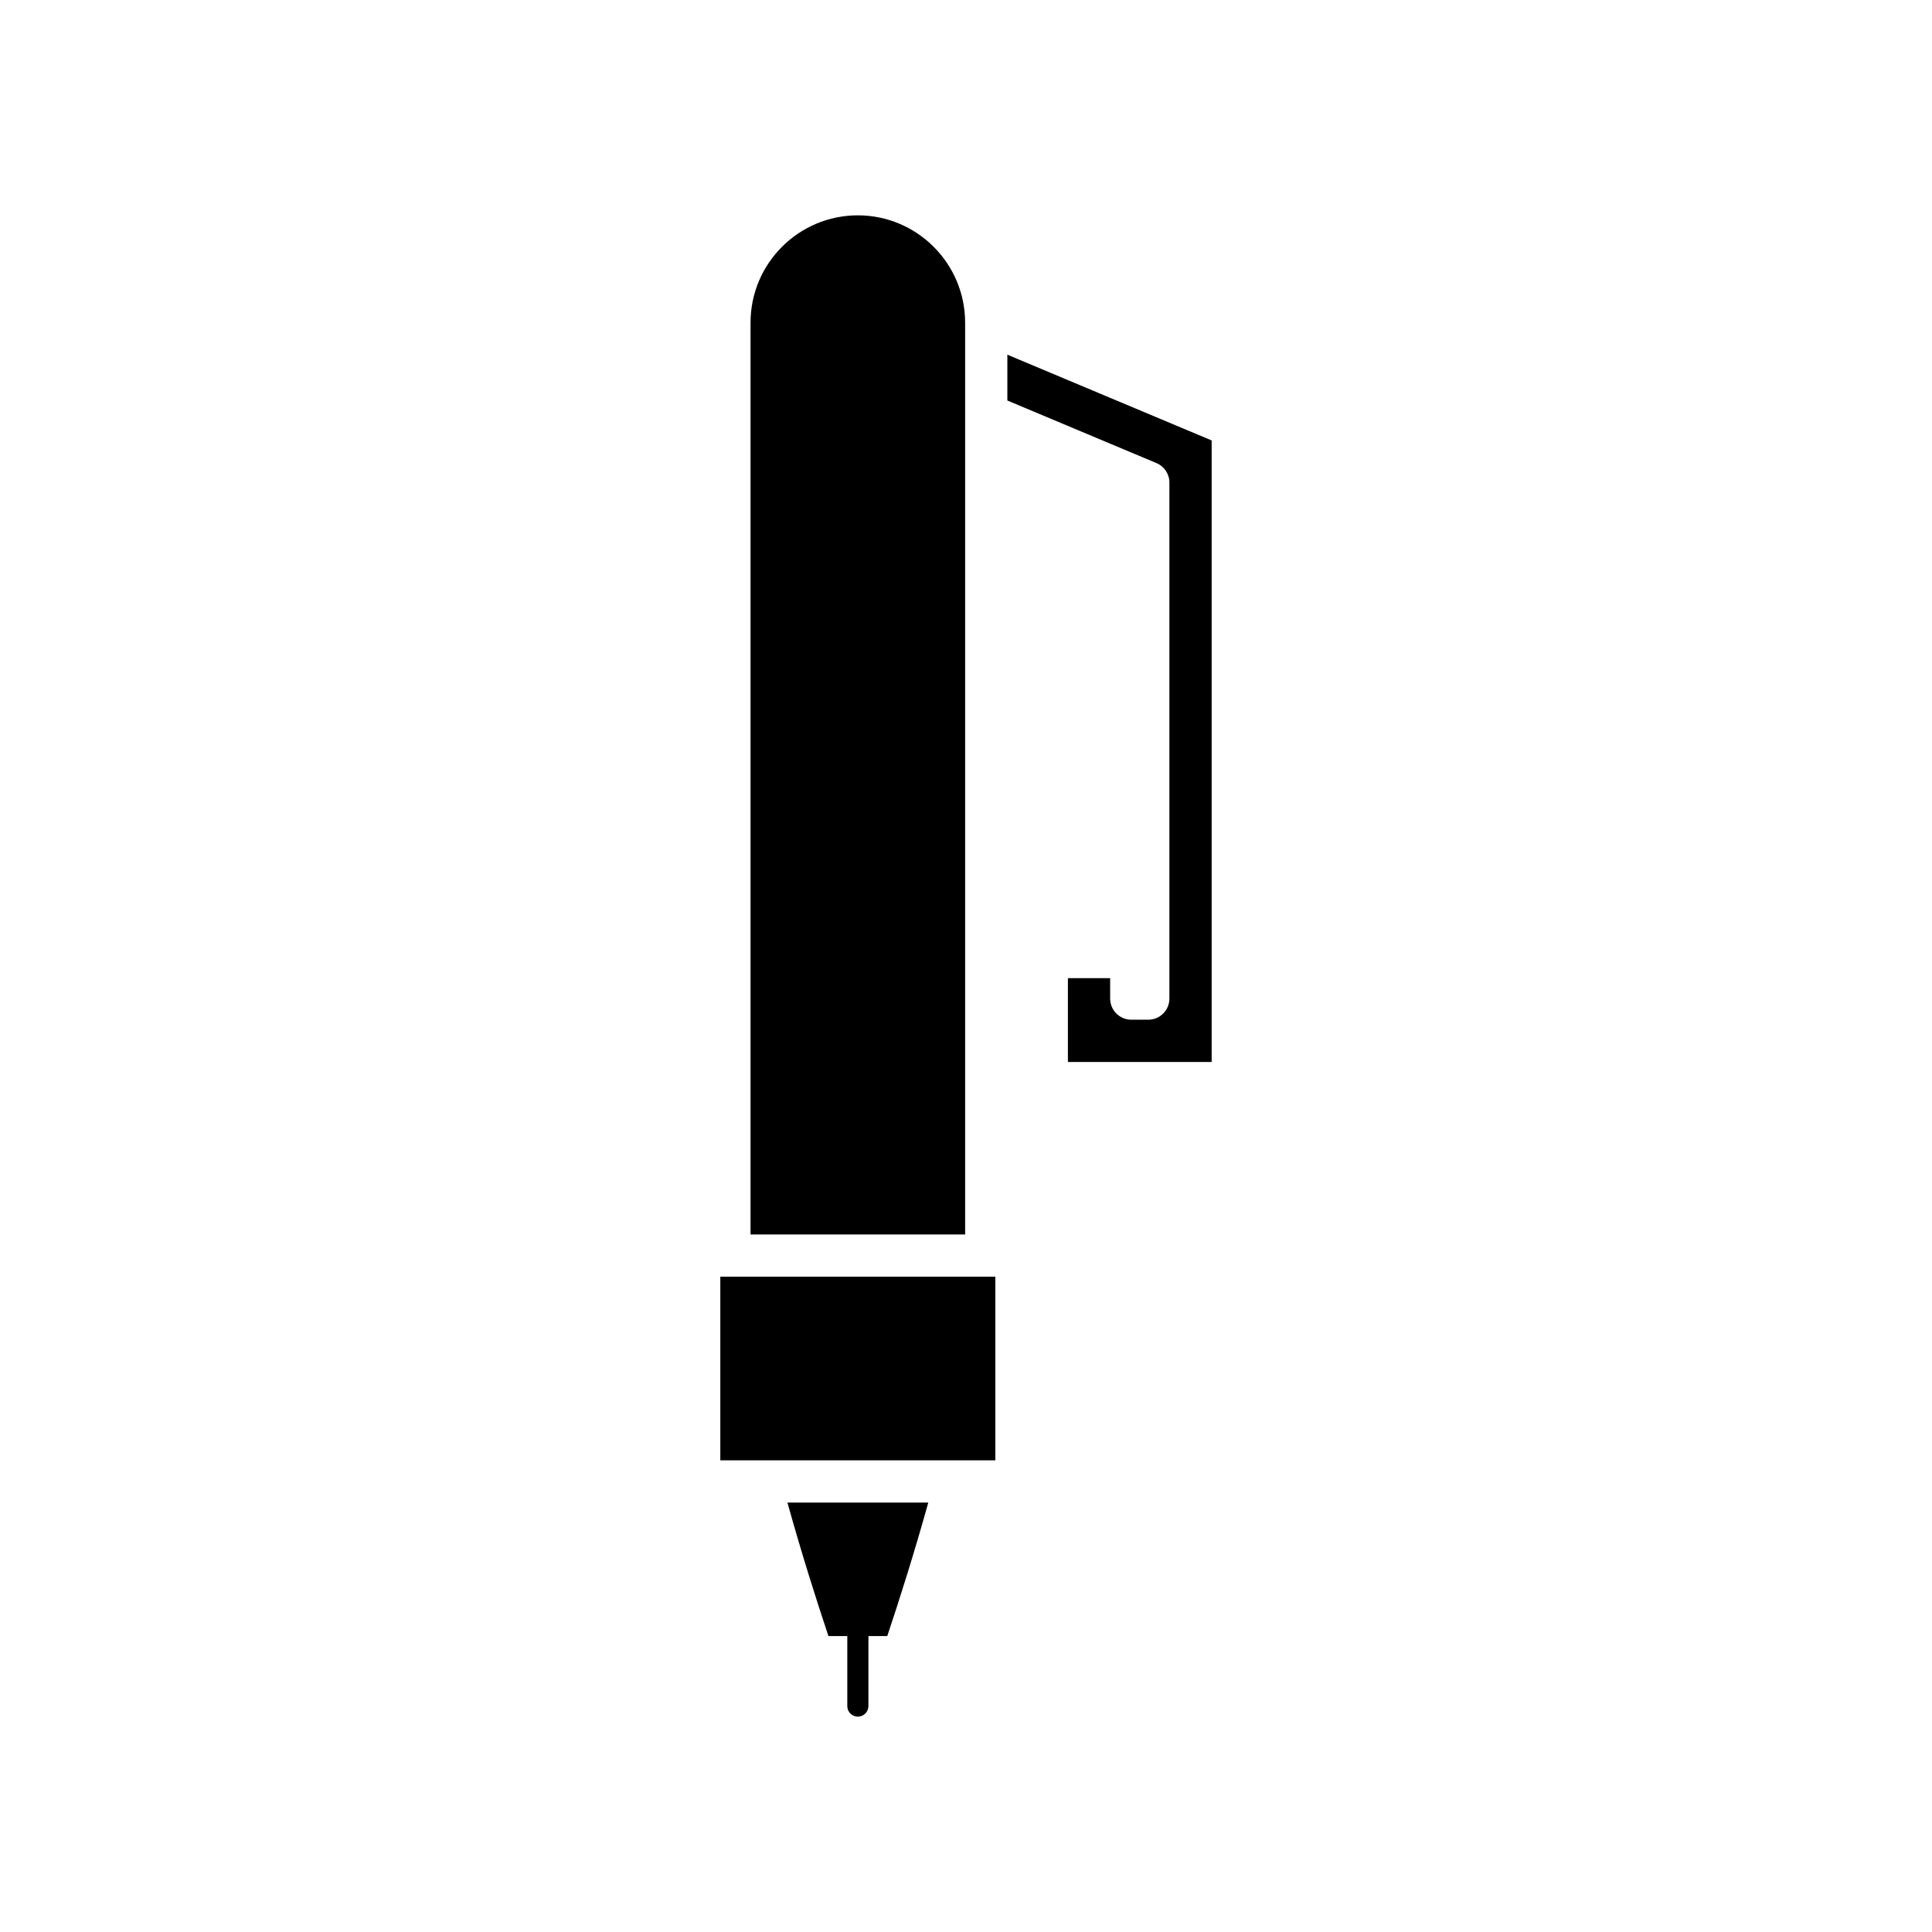
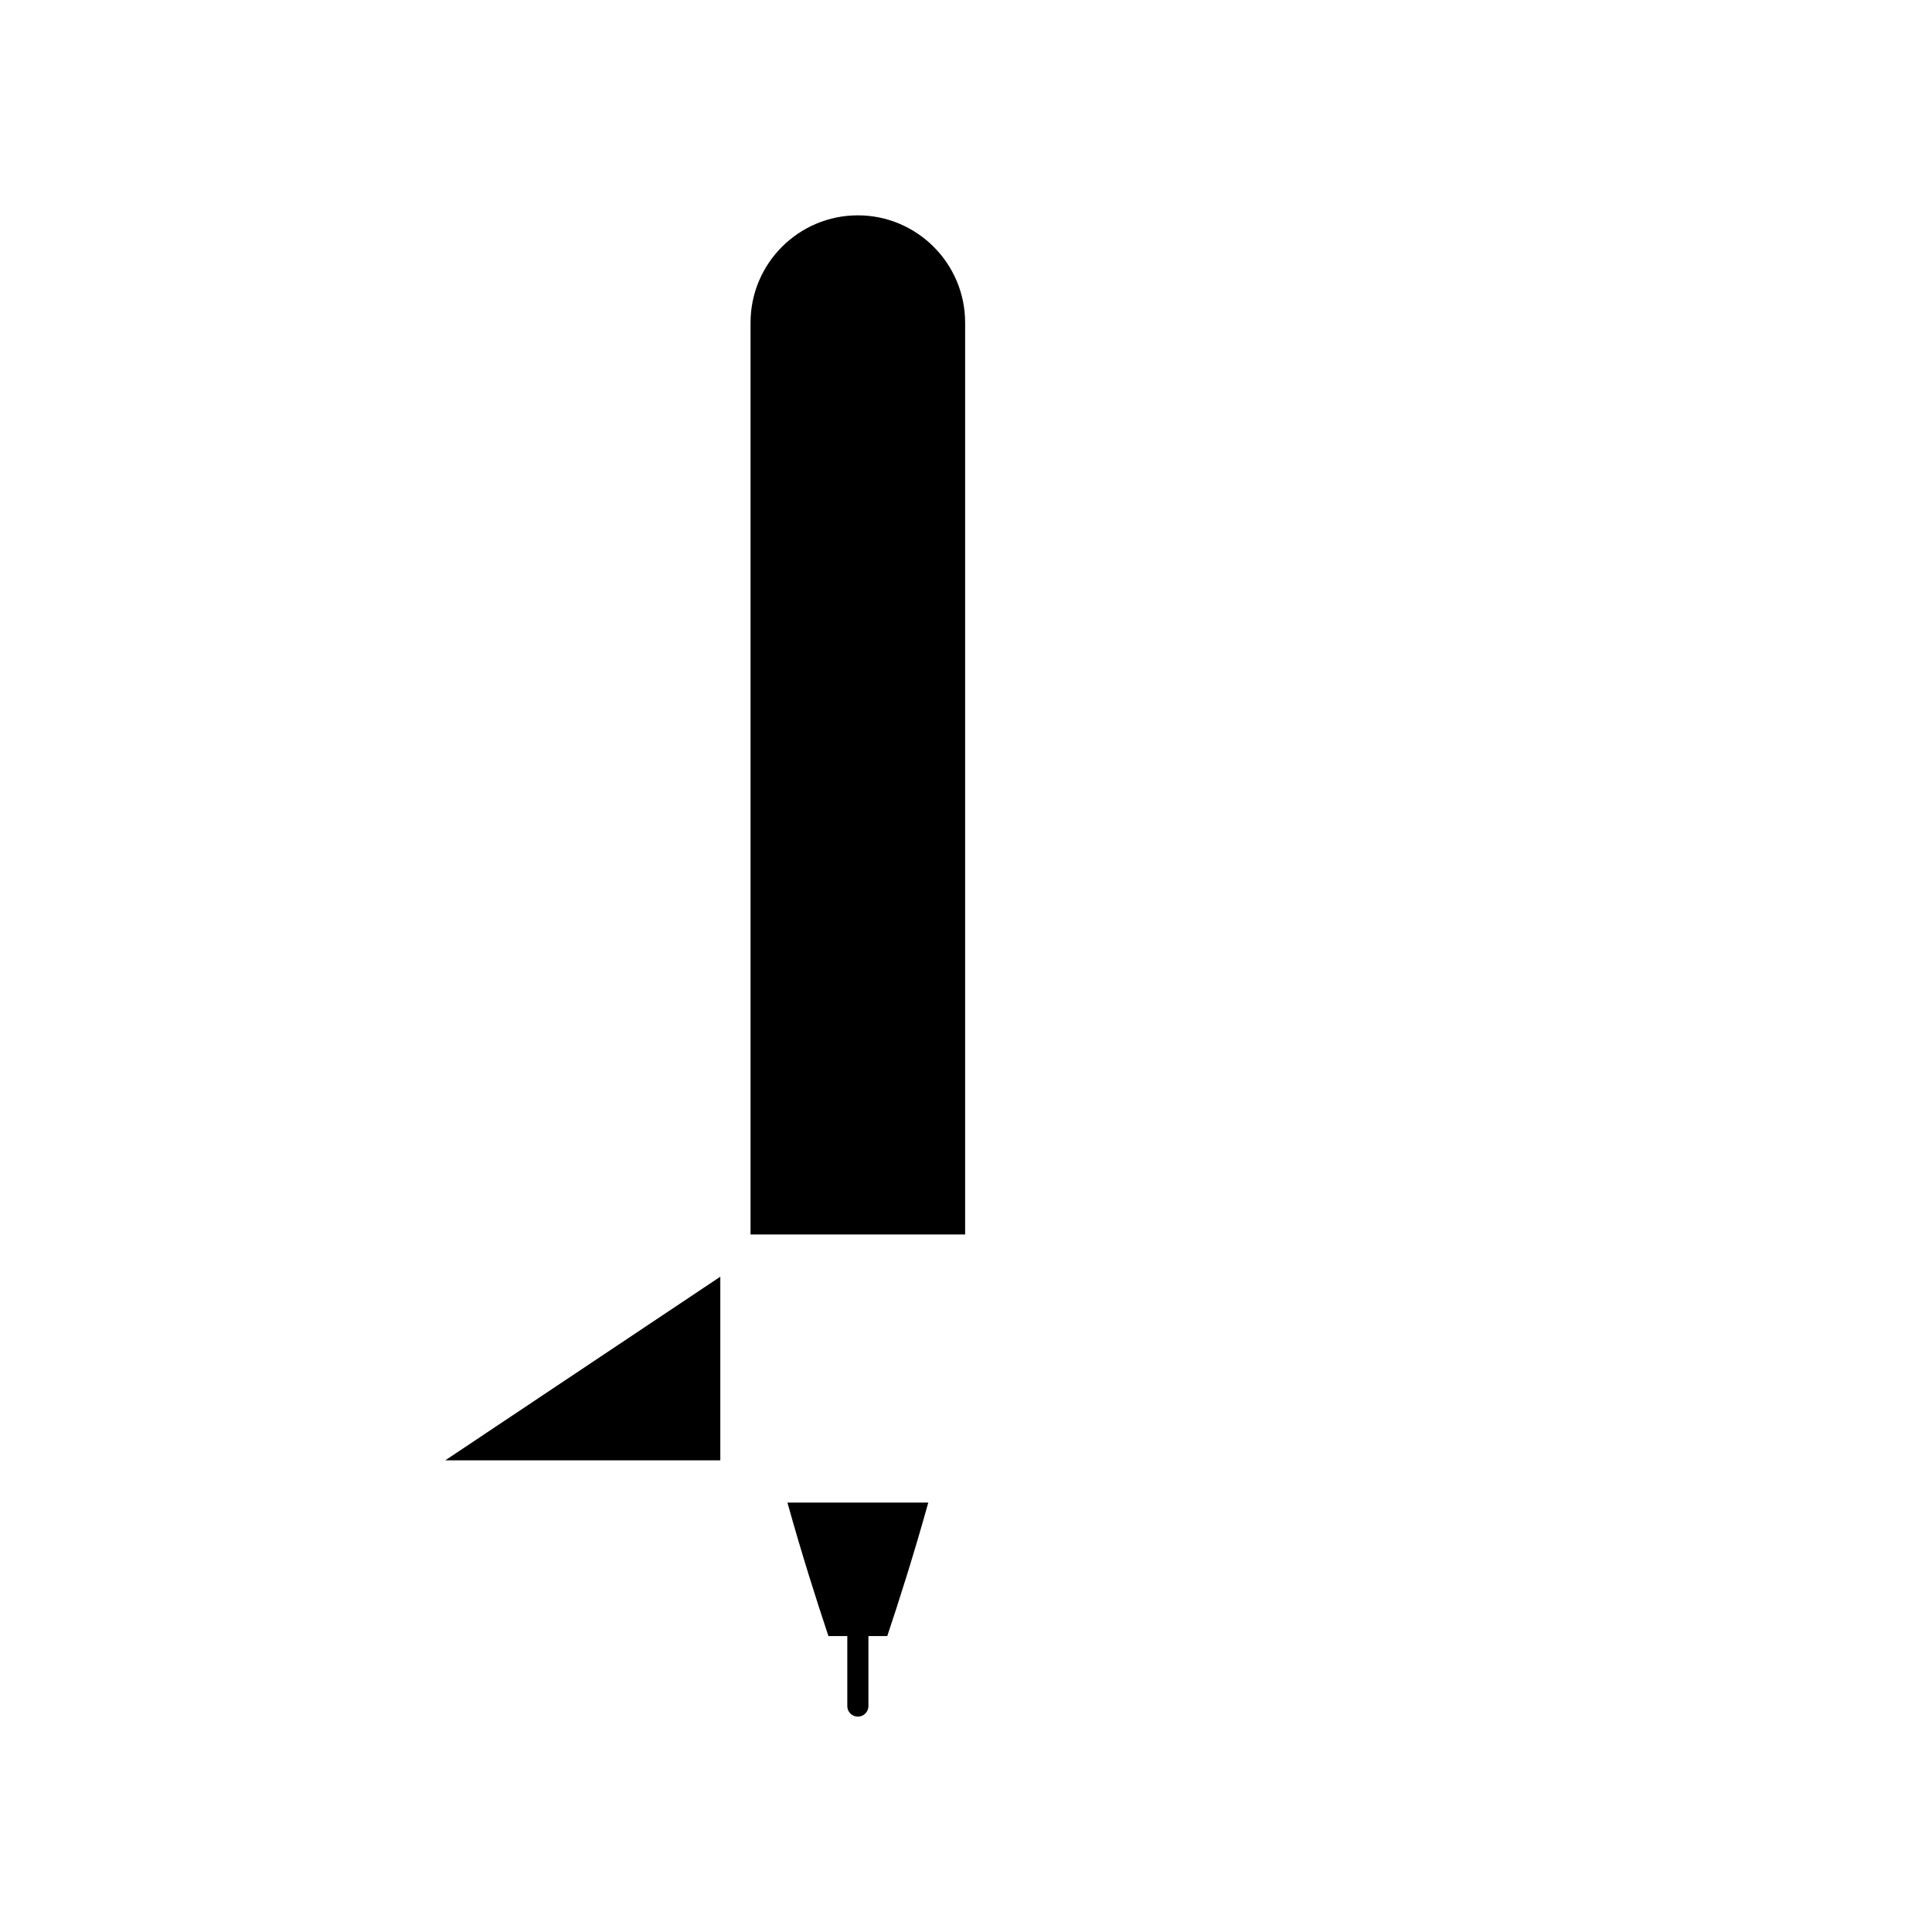
<svg xmlns="http://www.w3.org/2000/svg" fill="#000000" width="800px" height="800px" version="1.1" viewBox="144 144 512 512">
  <g>
    <path d="m399.77 253.88v-24.379c0-15.68-12.758-28.434-28.434-28.434-15.68 0-28.434 12.754-28.434 28.434v241.65h56.867z" />
    <path d="m371.34 598.93c1.539 0 2.801-1.258 2.801-2.801v-18.547h4.992c3.207-9.602 7.047-21.656 10.875-35.383h-37.332c3.824 13.711 7.66 25.77 10.871 35.383h4.996v18.547c-0.004 1.543 1.258 2.801 2.797 2.801z" />
-     <path d="m334.89 482.34h72.883v48.66h-72.883z" />
-     <path d="m410.96 250.14 39.512 16.582c2.078 0.871 3.43 2.906 3.43 5.16v136.75c0 3.09-2.508 5.598-5.598 5.598h-4.504c-3.09 0-5.598-2.508-5.598-5.598v-5.41h-11.195v22.207h38.094v-164.71l-54.141-22.723z" />
+     <path d="m334.89 482.34v48.66h-72.883z" />
  </g>
</svg>